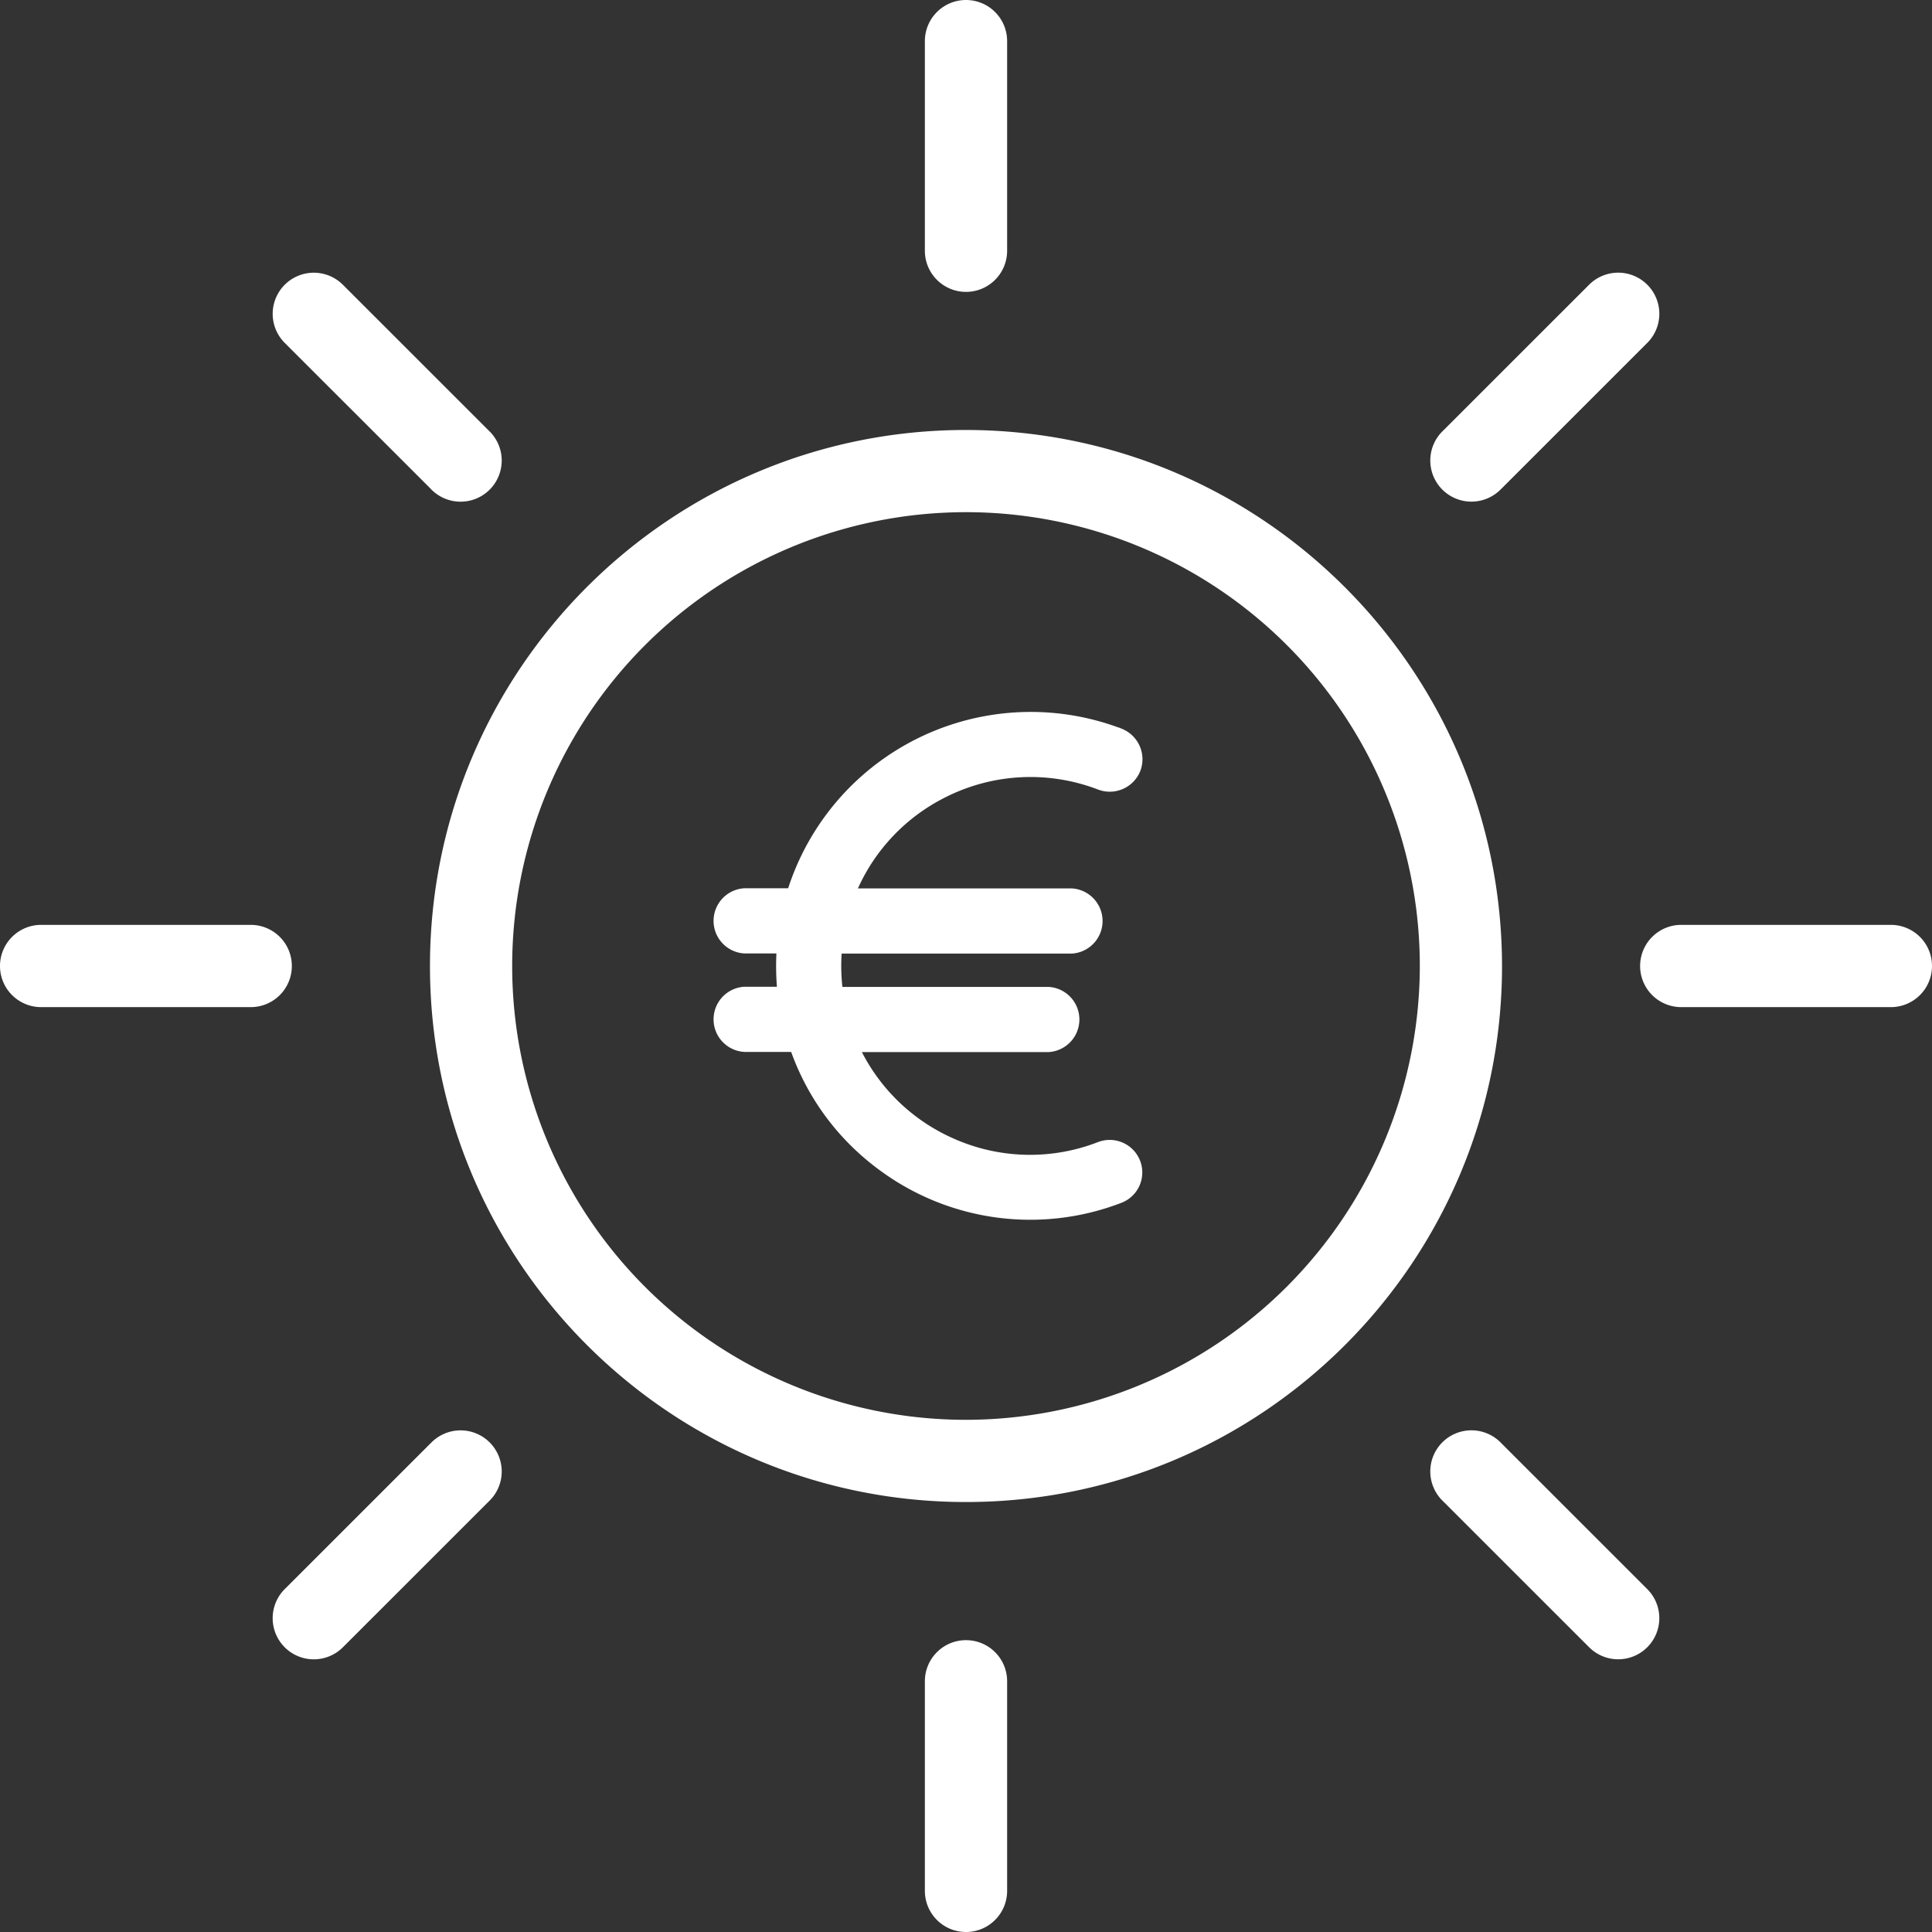
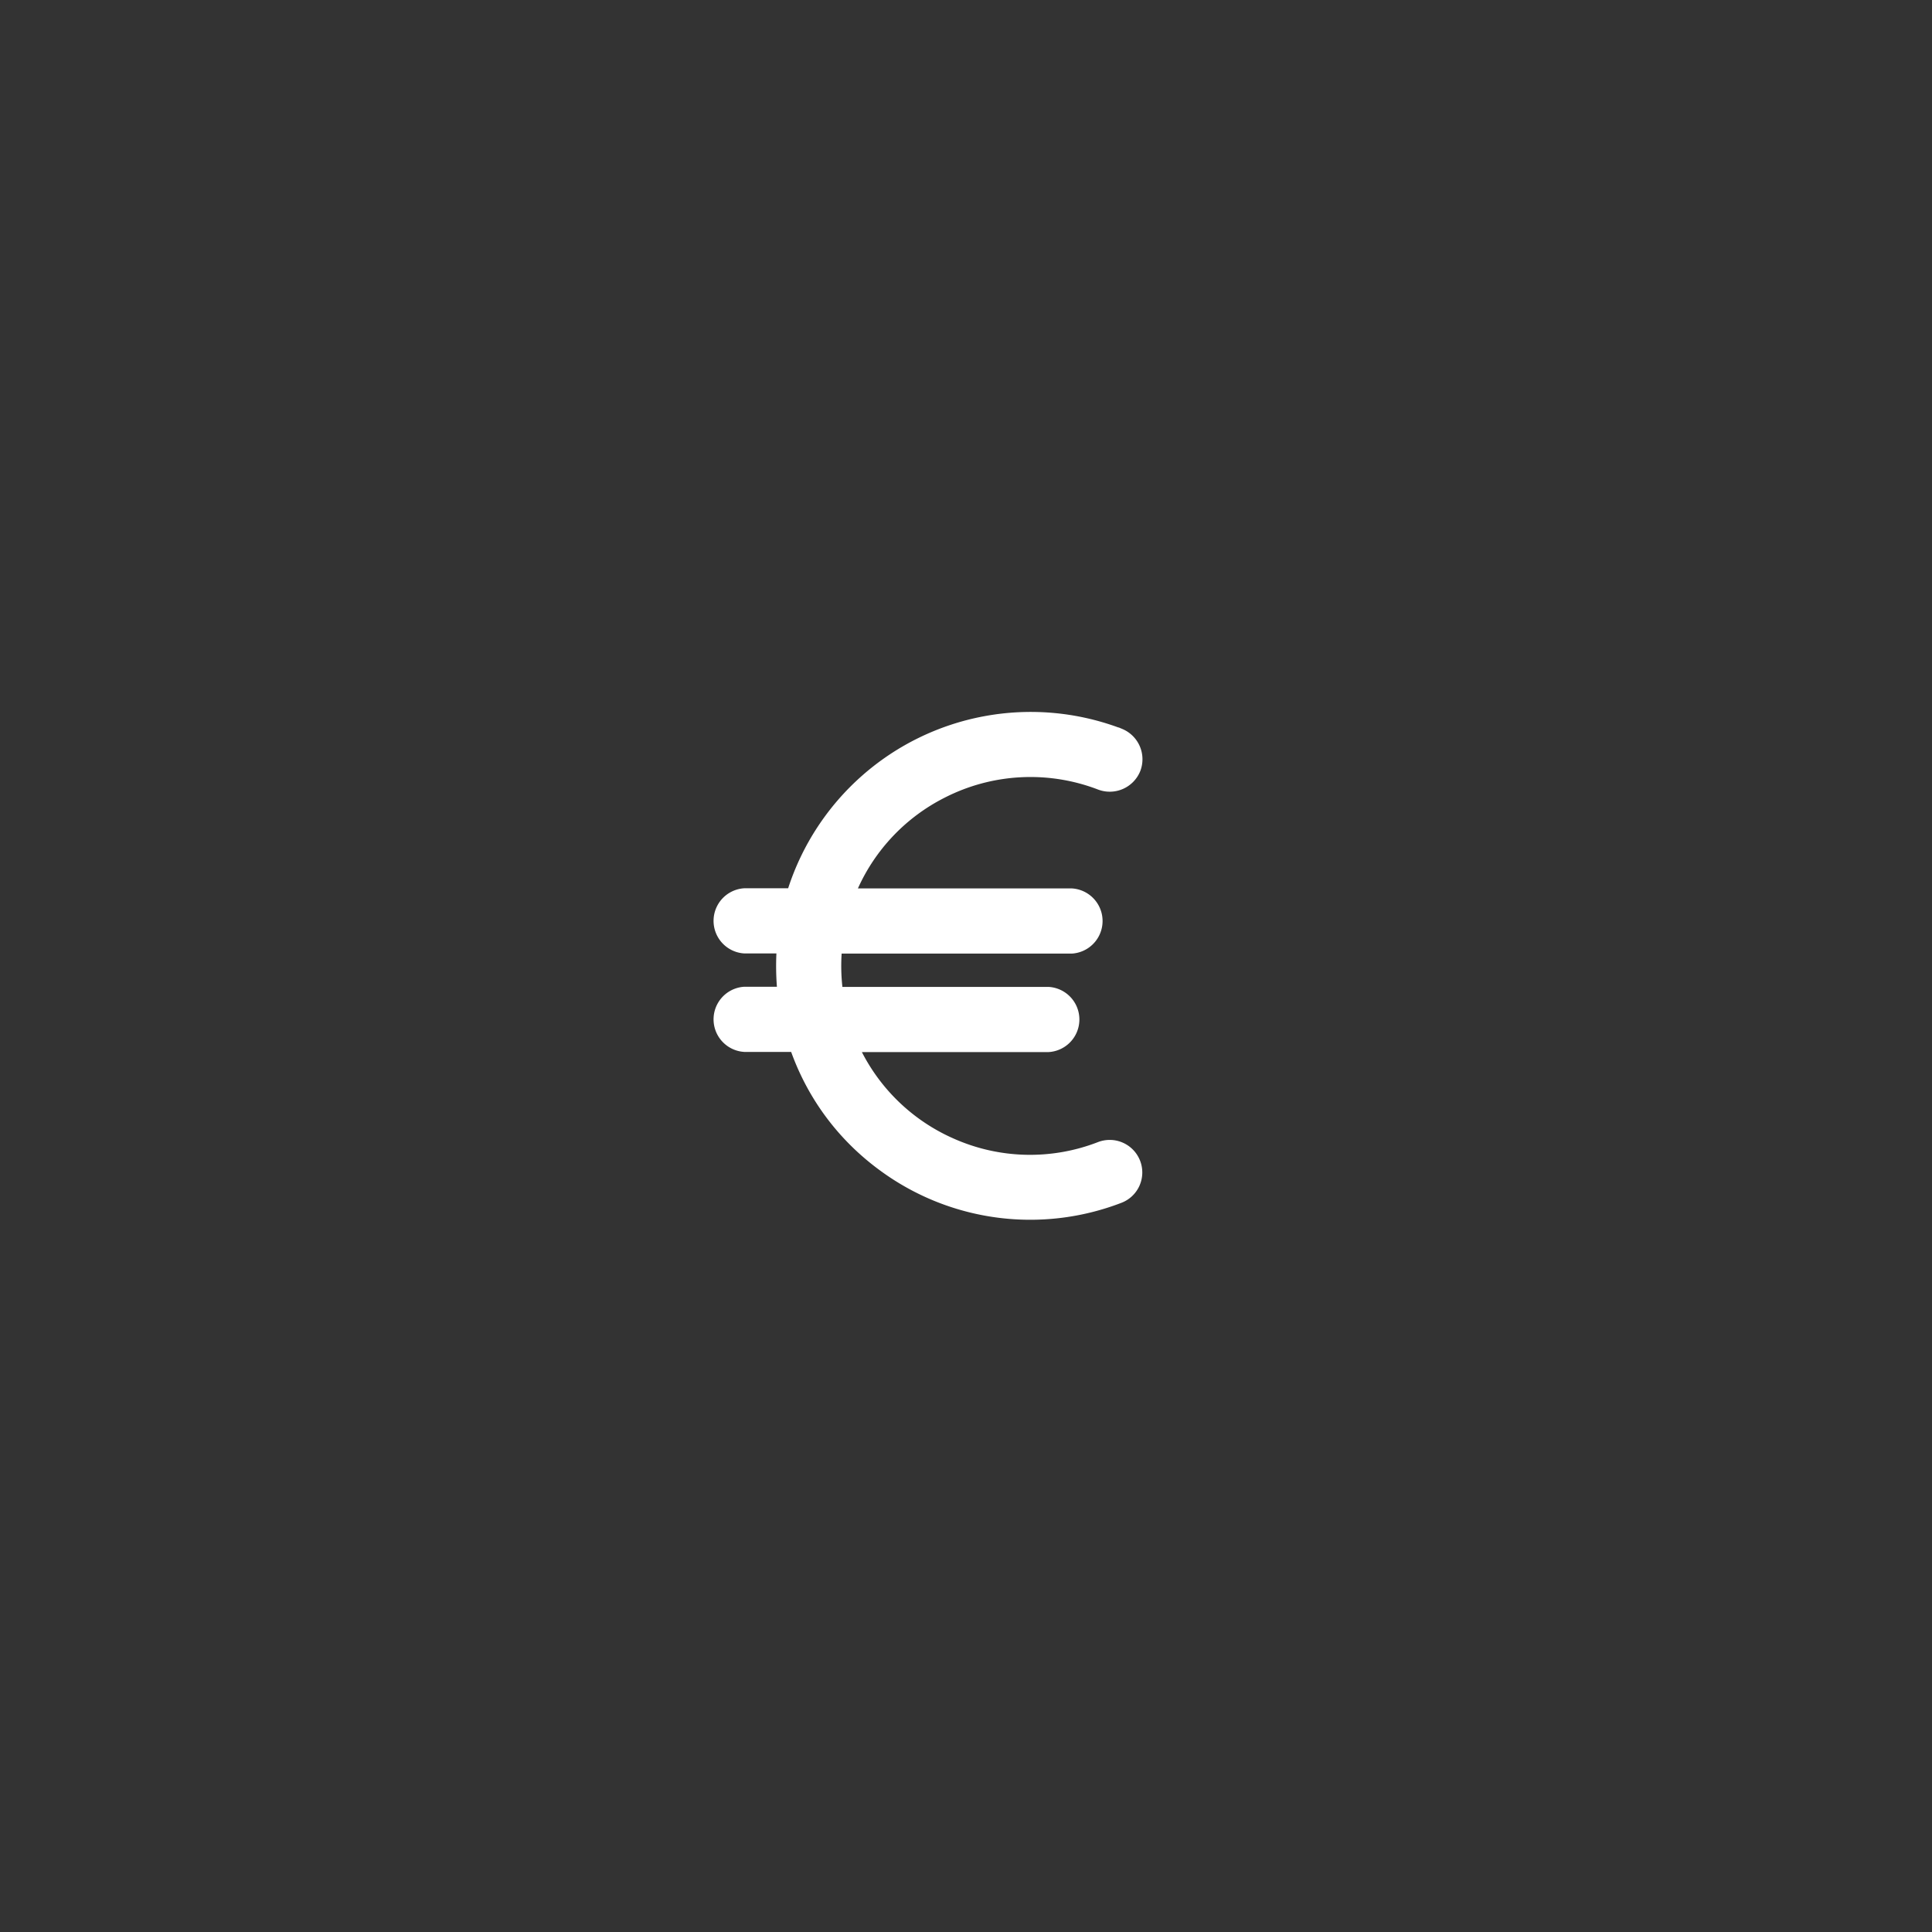
<svg xmlns="http://www.w3.org/2000/svg" width="38" height="38">
  <rect width="100%" height="100%" fill="#333333" stroke="none" />
  <g fill="#FFF" fill-rule="evenodd">
-     <path d="M19 27.926A8.926 8.926 0 1127.926 19 8.936 8.936 0 0119 27.926m0-19.469c-5.823 0-10.543 4.72-10.543 10.543 0 5.823 4.72 10.543 10.543 10.543 5.823 0 10.543-4.72 10.543-10.543C29.536 13.18 24.82 8.464 19 8.457m.809-3.525V.809a.808.808 0 10-1.618 0v4.123a.808.808 0 101.618 0M19 32.26a.808.808 0 00-.809.808v4.123a.808.808 0 101.618 0v-4.123A.808.808 0 0019 32.26m18.191-14.069h-4.123a.808.808 0 100 1.618h4.123a.808.808 0 100-1.618M5.74 19a.808.808 0 00-.808-.809H.809a.808.808 0 100 1.618h4.123A.808.808 0 005.74 19m23.791-9.388L32.4 6.744A.808.808 0 0031.256 5.6l-2.868 2.867a.809.809 0 101.143 1.144M8.469 28.388L5.6 31.256A.808.808 0 106.744 32.4l2.868-2.867a.809.809 0 10-1.143-1.144m21.062-.001a.809.809 0 10-1.143 1.144l2.868 2.867a.808.808 0 001.144-1.143l-2.869-2.868zM8.469 9.612a.809.809 0 101.143-1.144L6.744 5.601A.808.808 0 005.6 6.744l2.87 2.868z" />
    <path d="M21.595 22.464a3.69 3.69 0 01-2.845-.073 3.702 3.702 0 01-1.798-1.698h3.672a.642.642 0 000-1.282h-4.055a3.781 3.781 0 01-.015-.655h4.526a.642.642 0 000-1.282h-4.206a3.7 3.7 0 011.705-1.784 3.706 3.706 0 013.017-.161.647.647 0 00.832-.364.646.646 0 00-.36-.83l-.064-.027h-.008a5.016 5.016 0 00-6.494 3.163h-.861a.642.642 0 000 1.282h.63c-.01.218-.007.437.01.655h-.64a.642.642 0 000 1.282h.92c.345.956.962 1.77 1.793 2.364a4.987 4.987 0 004.705.603.639.639 0 00.364-.83.641.641 0 00-.828-.363" />
  </g>
</svg>